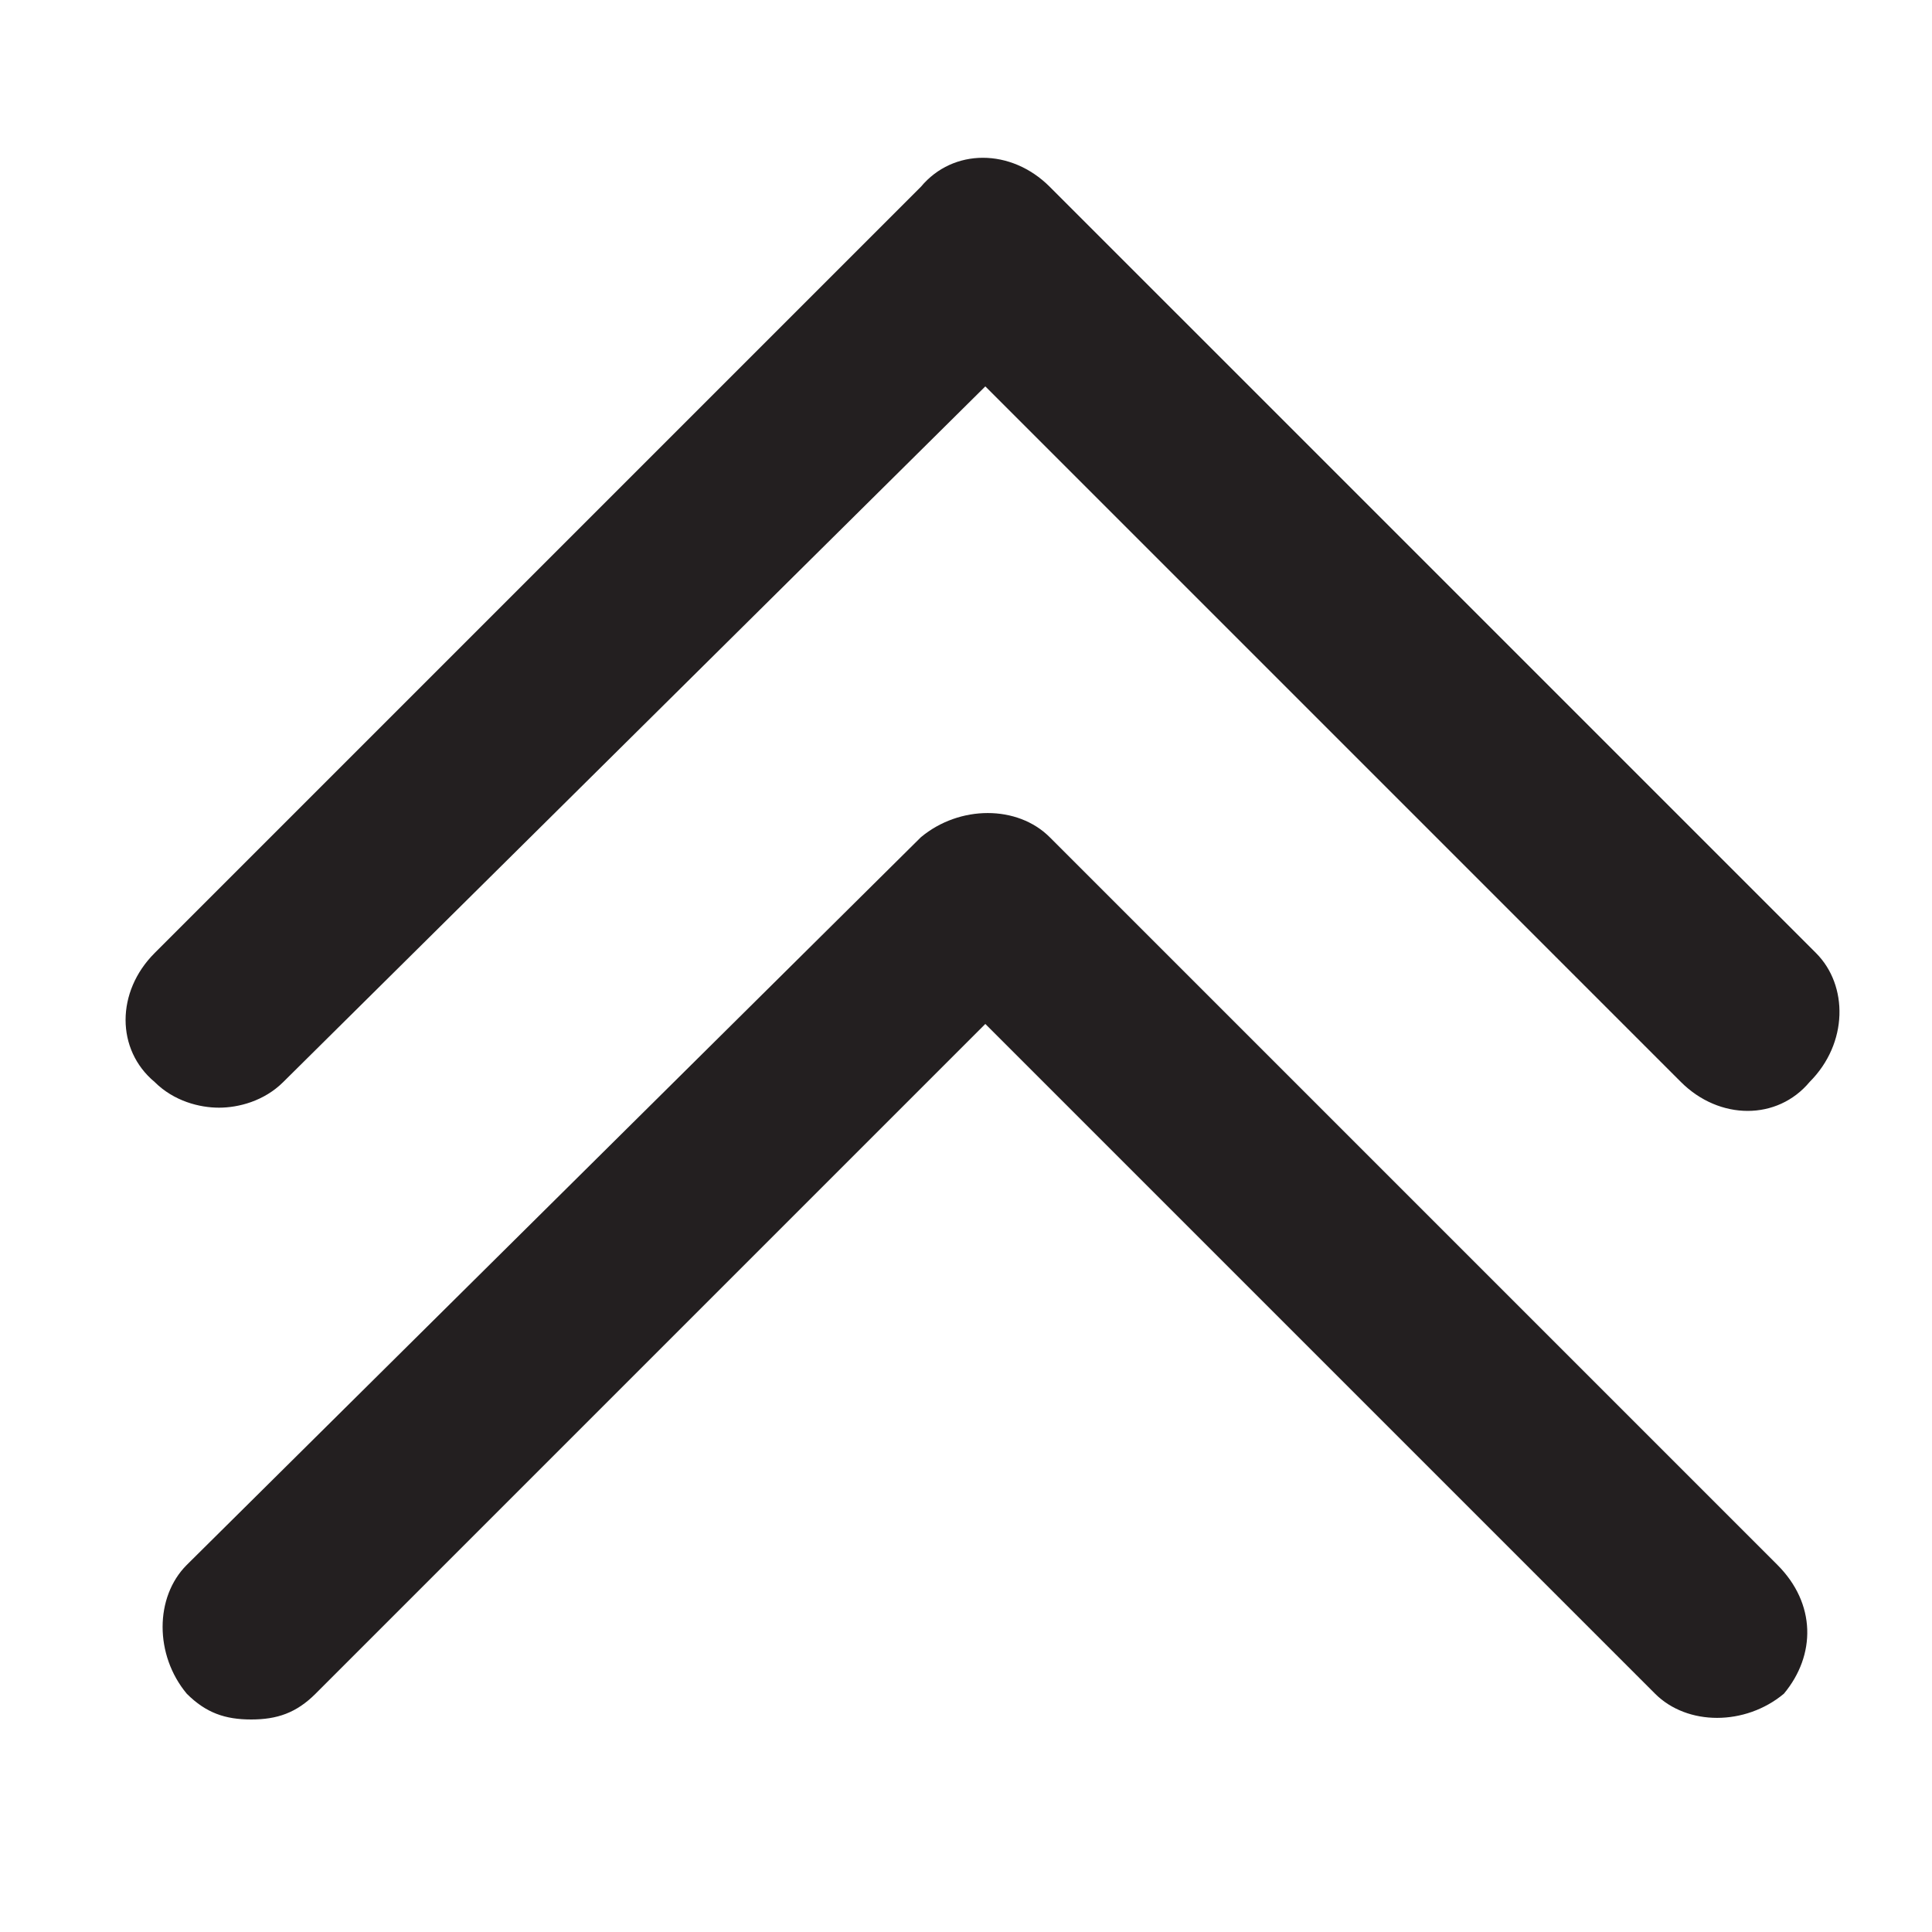
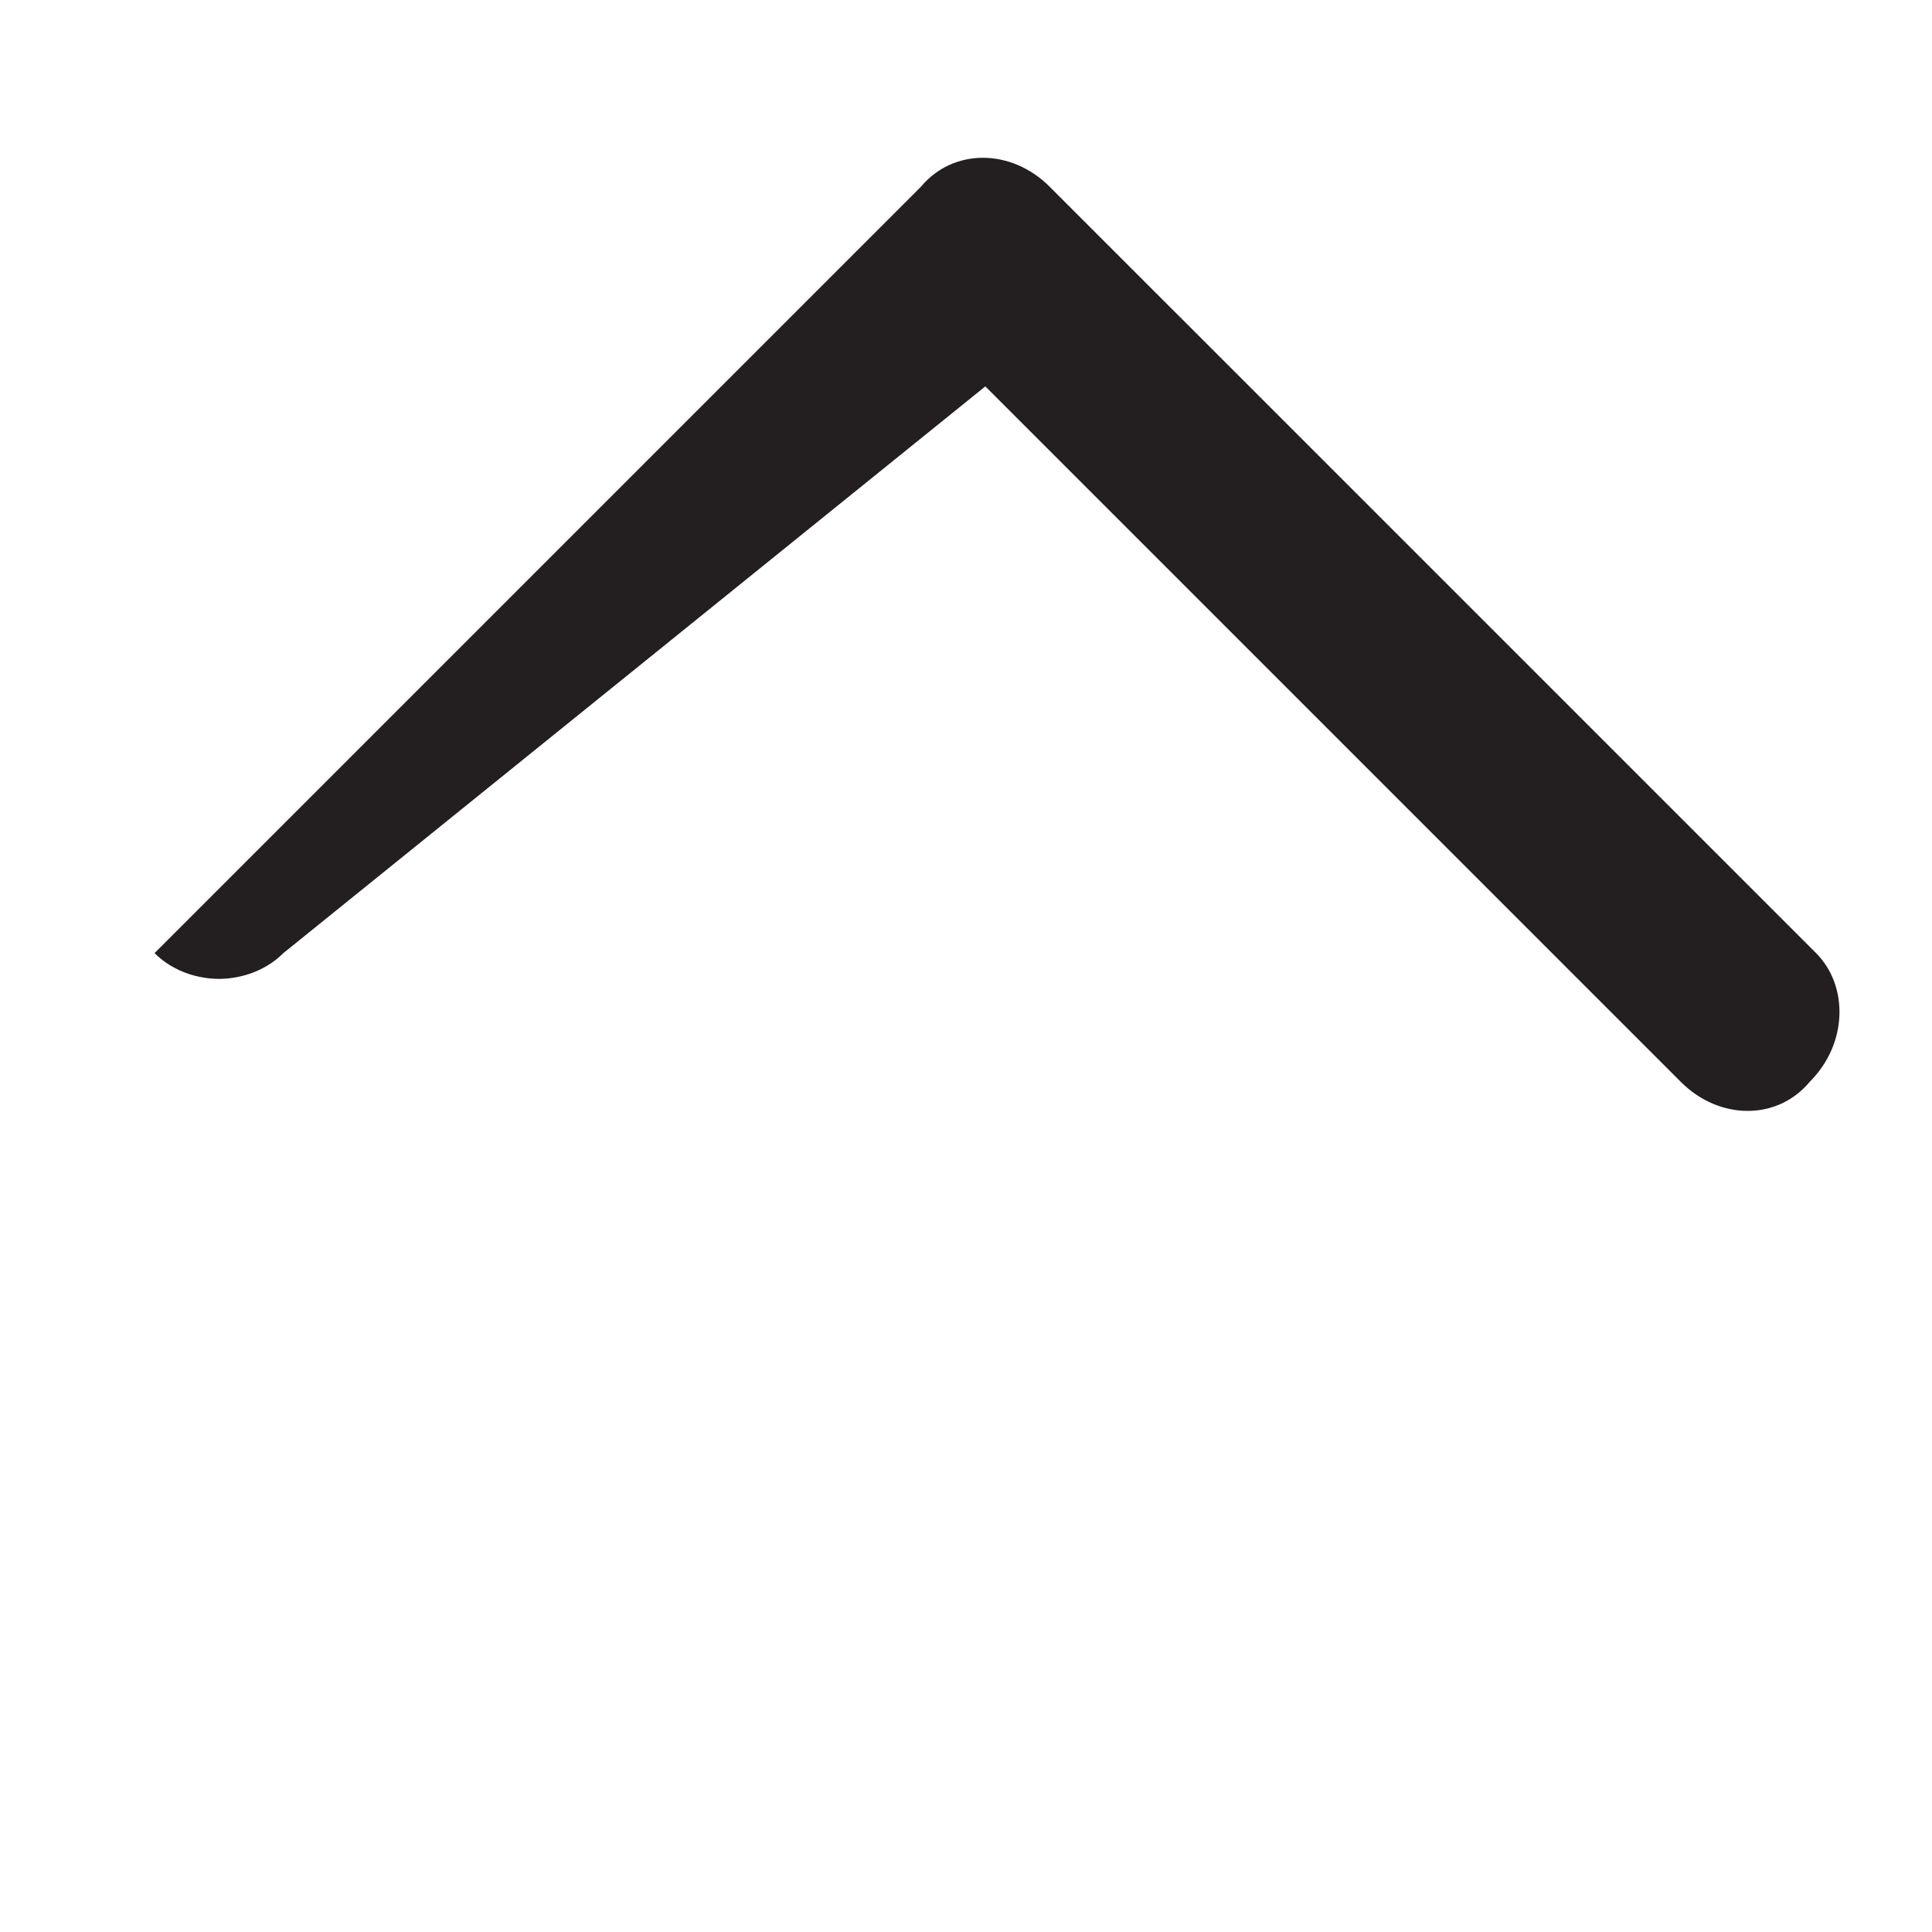
<svg xmlns="http://www.w3.org/2000/svg" version="1.1" id="Layer_1" x="0px" y="0px" viewBox="0 0 30 30" style="enable-background:new 0 0 30 30;" xml:space="preserve">
  <style type="text/css">
	.st0{fill:#231F20;}
</style>
-   <path class="st0" d="M28.2,14.8L16.3,2.9c-0.6-0.6-1.5-0.6-2,0L2.4,14.8c-0.6,0.6-0.6,1.5,0,2c0.3,0.3,0.7,0.4,1,0.4s0.7-0.1,1-0.4  L15.3,6l10.8,10.8c0.6,0.6,1.5,0.6,2,0C28.7,16.2,28.7,15.3,28.2,14.8z" />
-   <path class="st0" d="M27.6,24.3L16.3,13c-0.5-0.5-1.4-0.5-2,0L2.9,24.3c-0.5,0.5-0.5,1.4,0,2c0.3,0.3,0.6,0.4,1,0.4s0.7-0.1,1-0.4  l10.4-10.4l10.4,10.4c0.5,0.5,1.4,0.5,2,0C28.2,25.7,28.2,24.9,27.6,24.3z" />
+   <path class="st0" d="M28.2,14.8L16.3,2.9c-0.6-0.6-1.5-0.6-2,0L2.4,14.8c0.3,0.3,0.7,0.4,1,0.4s0.7-0.1,1-0.4  L15.3,6l10.8,10.8c0.6,0.6,1.5,0.6,2,0C28.7,16.2,28.7,15.3,28.2,14.8z" />
</svg>